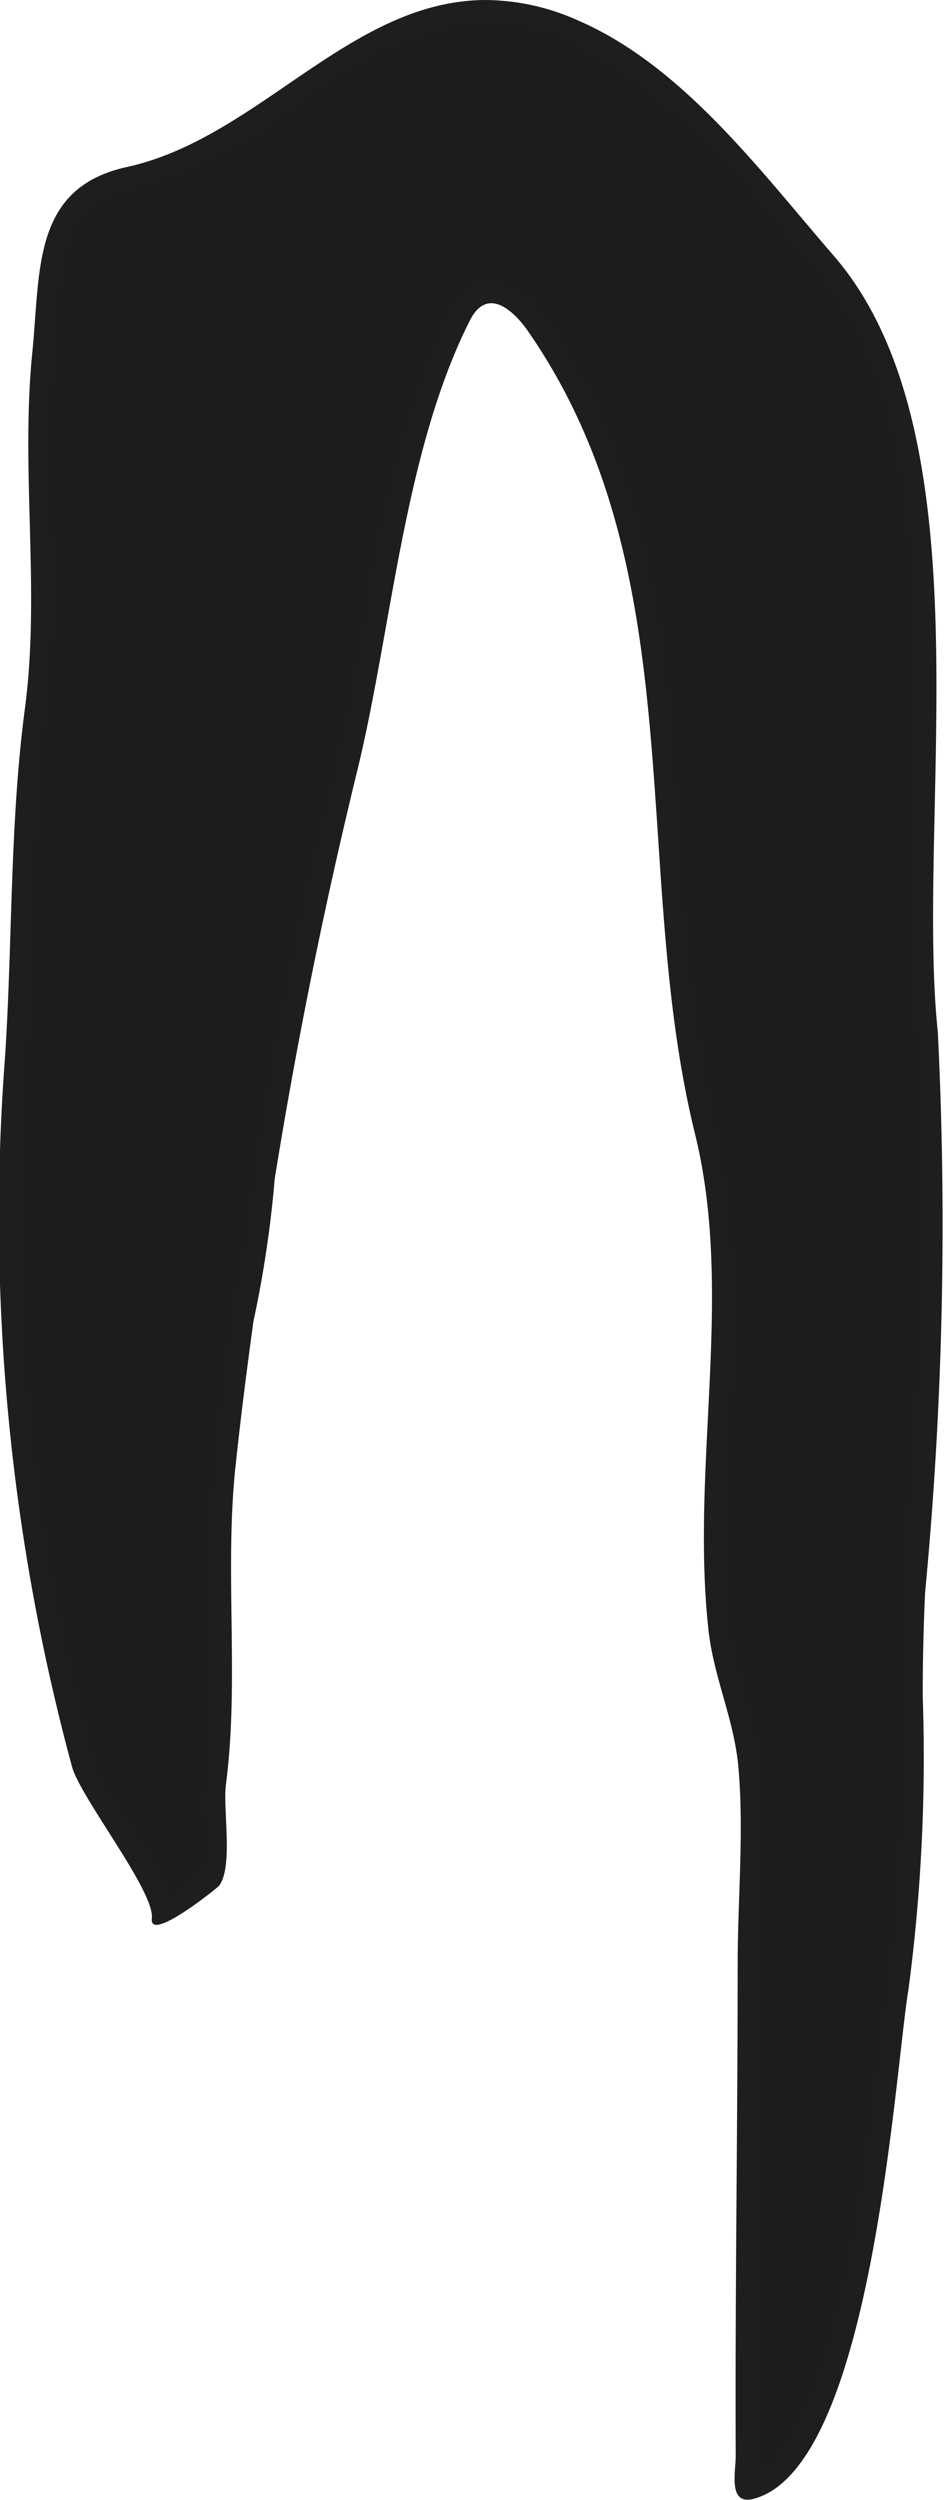
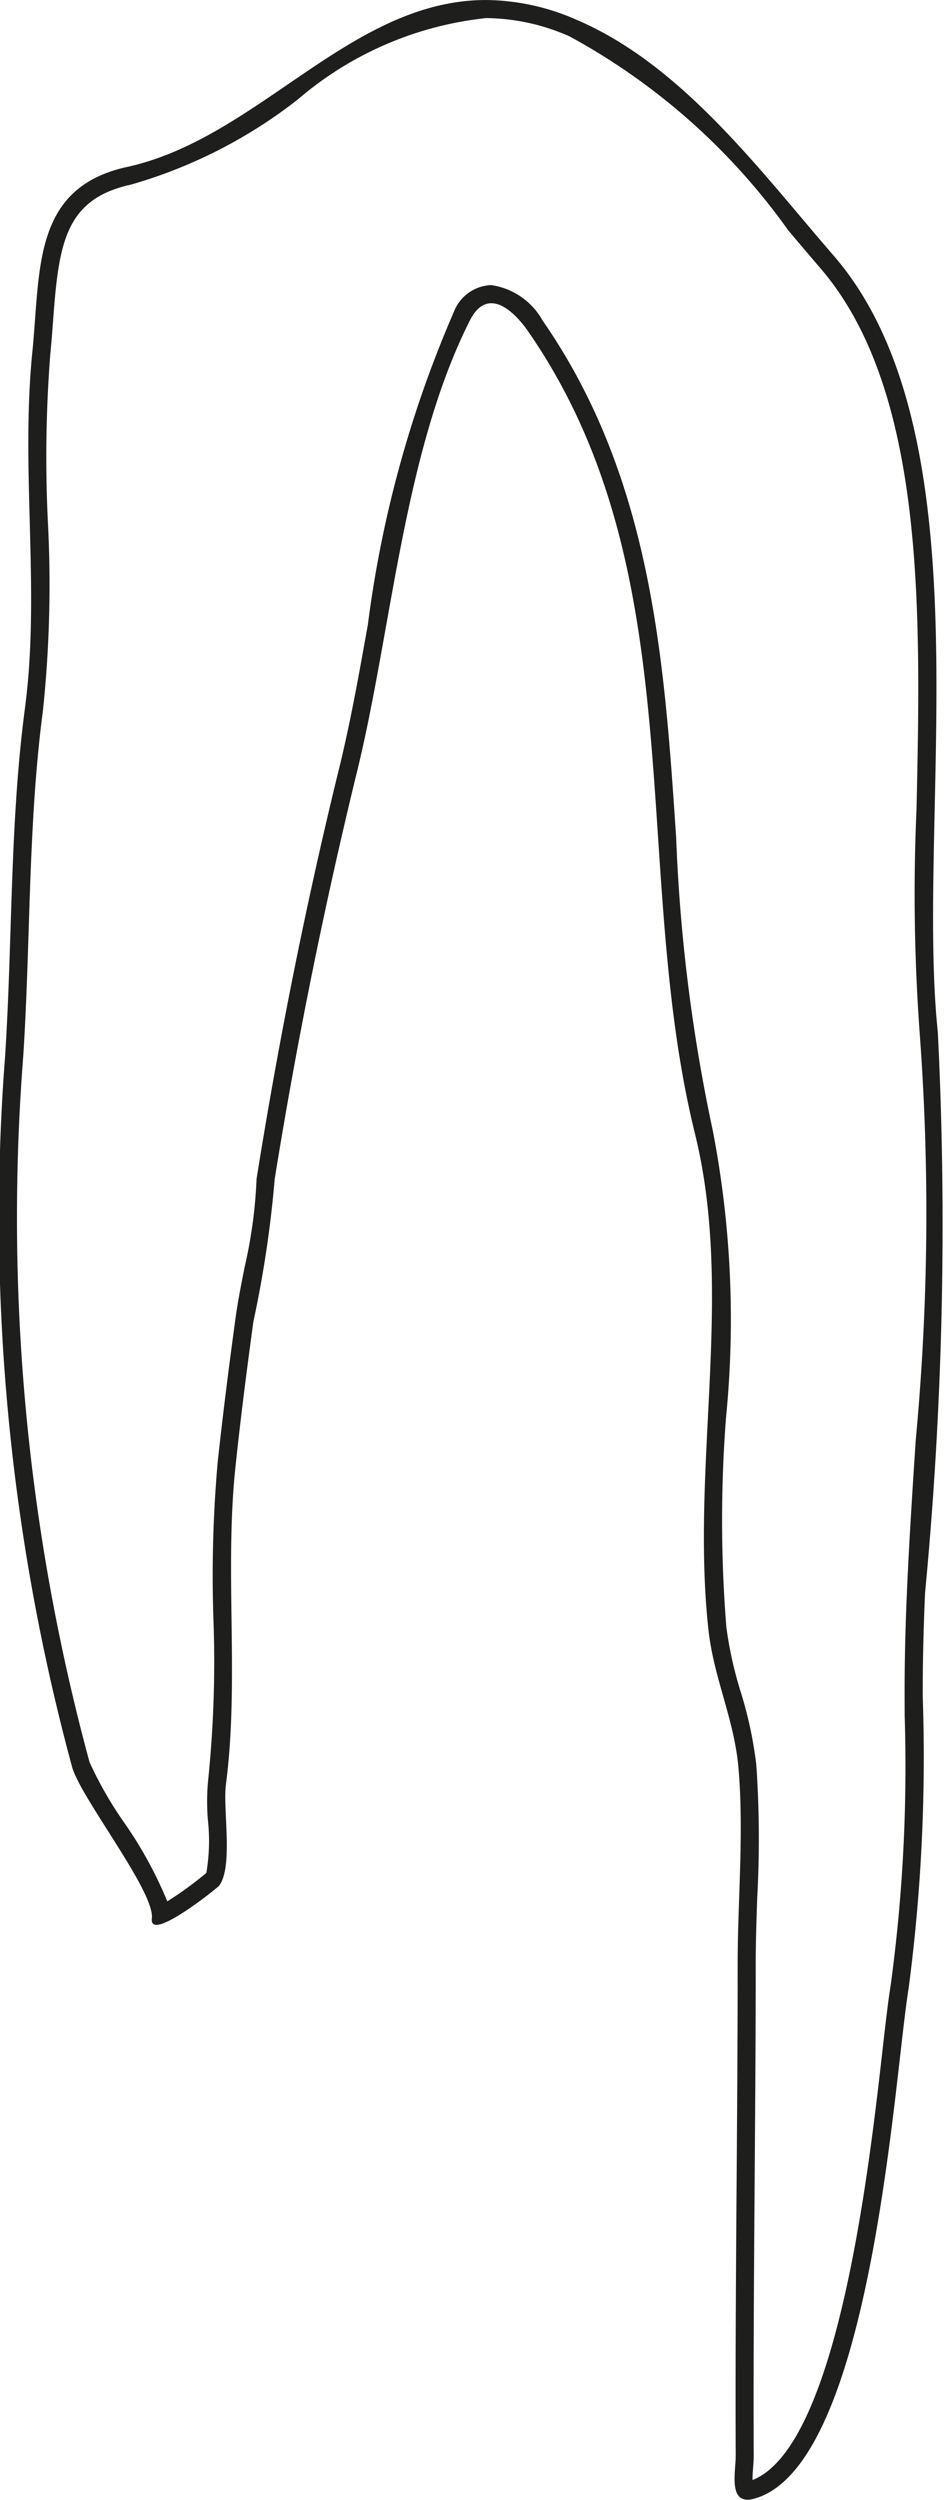
<svg xmlns="http://www.w3.org/2000/svg" version="1.1" width="4.613mm" height="12.198mm" viewBox="0 0 13.076 34.576">
  <defs>
    <style type="text/css">
      .a {
        fill: #1d1d1b;
        fill-rule: evenodd;
      }

      .b {
        fill: #1e1e1c;
      }
    </style>
  </defs>
-   <path class="a" d="M10.341,34.45c-.02,0-.023-.005-.025-.006-.041-.044-.027-.228-.021-.327.004-.054.008-.104.008-.146-.006-1.26.004-2.524.013-3.791.008-1.003.015-2.008.015-3.01,0-.304.011-.615.021-.929a14.897,14.897,0,0,0-.014-1.821,5.547,5.547,0,0,0-.212-.987,5.558,5.558,0,0,1-.202-.909,18.589,18.589,0,0,1-.005-2.922,13.682,13.682,0,0,0-.182-3.942,23.739,23.739,0,0,1-.508-4.065c-.162-2.424-.329-4.931-1.825-7.086-.113-.164-.344-.438-.607-.438a.46.46,0,0,0-.407.304A15.847,15.847,0,0,0,5.214,8.657c-.123.69-.244,1.367-.398,1.992-.445,1.813-.829,3.71-1.14,5.639a6.801,6.801,0,0,1-.169,1.267c-.048.241-.095.479-.126.709-.09.661-.175,1.323-.246,1.985a17.751,17.751,0,0,0-.057,2.141,16.125,16.125,0,0,1-.077,2.278,3.333,3.333,0,0,0,0.0.496,1.824,1.824,0,0,1-.071.845,3.027,3.027,0,0,1-.767.49c.09-.188-.157-.598-.566-1.243a5.155,5.155,0,0,1-.479-.846,28.891,28.891,0,0,1-.923-9.8c.038-.584.057-1.171.076-1.757.032-1.002.065-2.038.198-3.039a16.586,16.586,0,0,0,.067-2.604A18.449,18.449,0,0,1,.572,4.886c.016-.155.027-.311.038-.464C.679,3.476.739,2.659,1.785,2.431A6.67,6.67,0,0,0,4.049,1.273,4.855,4.855,0,0,1,6.727.125,3.03,3.03,0,0,1,7.932.389a9.084,9.084,0,0,1,3.068,2.713l.436.513c1.498,1.728,1.431,4.834,1.371,7.575a26.303,26.303,0,0,0,.044,3.104,33.707,33.707,0,0,1-.056,5.633c-.047.703-.093,1.404-.122,2.102-.021.48-.033.961-.032,1.438l.001.271a22.551,22.551,0,0,1-.194,3.742c-.033.2-.069.515-.113.902-.211,1.853-.651,5.706-1.935,6.06Z" />
  <path class="b" d="M6.727.25h0a2.904,2.904,0,0,1,1.156.254,8.985,8.985,0,0,1,3.022,2.679c.147.175.293.347.437.515,1.466,1.691,1.399,4.772,1.34,7.49a26.531,26.531,0,0,0,.045,3.119,33.606,33.606,0,0,1-.056,5.611c-.046.705-.092,1.407-.122,2.105-.022.502-.033.988-.032,1.444l.001.27A22.422,22.422,0,0,1,12.324,27.46c-.033.202-.07.519-.114.909-.188,1.649-.624,5.469-1.797,5.933-.001-.057.004-.129.008-.175.004-.057.008-.11.008-.157-.005-1.259.004-2.525.013-3.791.007-1.004.015-2.008.015-3.01,0-.302.01-.612.021-.924a14.946,14.946,0,0,0-.013-1.837,5.615,5.615,0,0,0-.217-1.011,5.397,5.397,0,0,1-.197-.888,18.536,18.536,0,0,1-.005-2.902,13.77,13.77,0,0,0-.185-3.979,23.592,23.592,0,0,1-.505-4.044c-.163-2.441-.332-4.965-1.847-7.149a.975.975,0,0,0-.711-.492.577.577,0,0,0-.519.373,15.914,15.914,0,0,0-1.188,4.318c-.125.701-.244,1.364-.396,1.983-.446,1.816-.83,3.716-1.145,5.689A6.594,6.594,0,0,1,3.384,17.529c-.048.244-.096.485-.127.717-.09.662-.175,1.326-.246,1.989a17.899,17.899,0,0,0-.058,2.156,16.038,16.038,0,0,1-.076,2.261,3.215,3.215,0,0,0-.001.517,2.629,2.629,0,0,1-.021.736,4.957,4.957,0,0,1-.54.393,5.679,5.679,0,0,0-.612-1.111,5.297,5.297,0,0,1-.464-.814,28.751,28.751,0,0,1-.918-9.755c.038-.586.057-1.174.076-1.761.032-.999.065-2.032.197-3.027a16.651,16.651,0,0,0,.068-2.624A18.396,18.396,0,0,1,.696,4.899c.016-.156.027-.313.039-.467.078-1.067.167-1.68,1.078-1.879a6.769,6.769,0,0,0,2.307-1.177A4.767,4.767,0,0,1,6.727.25M6.727,0C4.847 0,3.582,1.908,1.759,2.309.443,2.596.562,3.737.447,4.874c-.164,1.638.112,3.307-.102,4.923-.21,1.583-.171,3.202-.274,4.805a29.089,29.089,0,0,0,.928,9.843c.131.442,1.147,1.721,1.102,2.091-.007.061.018.087.064.087.208,0,.844-.514.865-.539.201-.26.052-1.065.096-1.4.189-1.455-.024-2.957.135-4.422.07-.661.155-1.322.245-1.982a15.538,15.538,0,0,0,.295-1.973q.457-2.837,1.138-5.629c.482-1.964.646-4.434,1.564-6.248.087-.171.19-.236.296-.236.187,0,.381.206.505.384,2.308,3.324,1.407,7.429,2.314,11.11.542,2.209-.063,4.573.184,6.848.071.66.353,1.235.414,1.895.081.888-.009,1.846-.009,2.737,0,2.267-.037,4.543-.027,6.802,0,.205-.091.604.164.604a.351.351,0,0,0,.091-.014c1.634-.449,1.938-5.853,2.138-7.061a24.489,24.489,0,0,0,.195-4.033c-.001-.475.011-.954.032-1.433a53.714,53.714,0,0,0,.177-7.753c-.314-3.003.718-8.254-1.444-10.747C10.513,2.356,9.438.898,7.981.275A3.16,3.16,0,0,0,6.727,0Z" />
</svg>